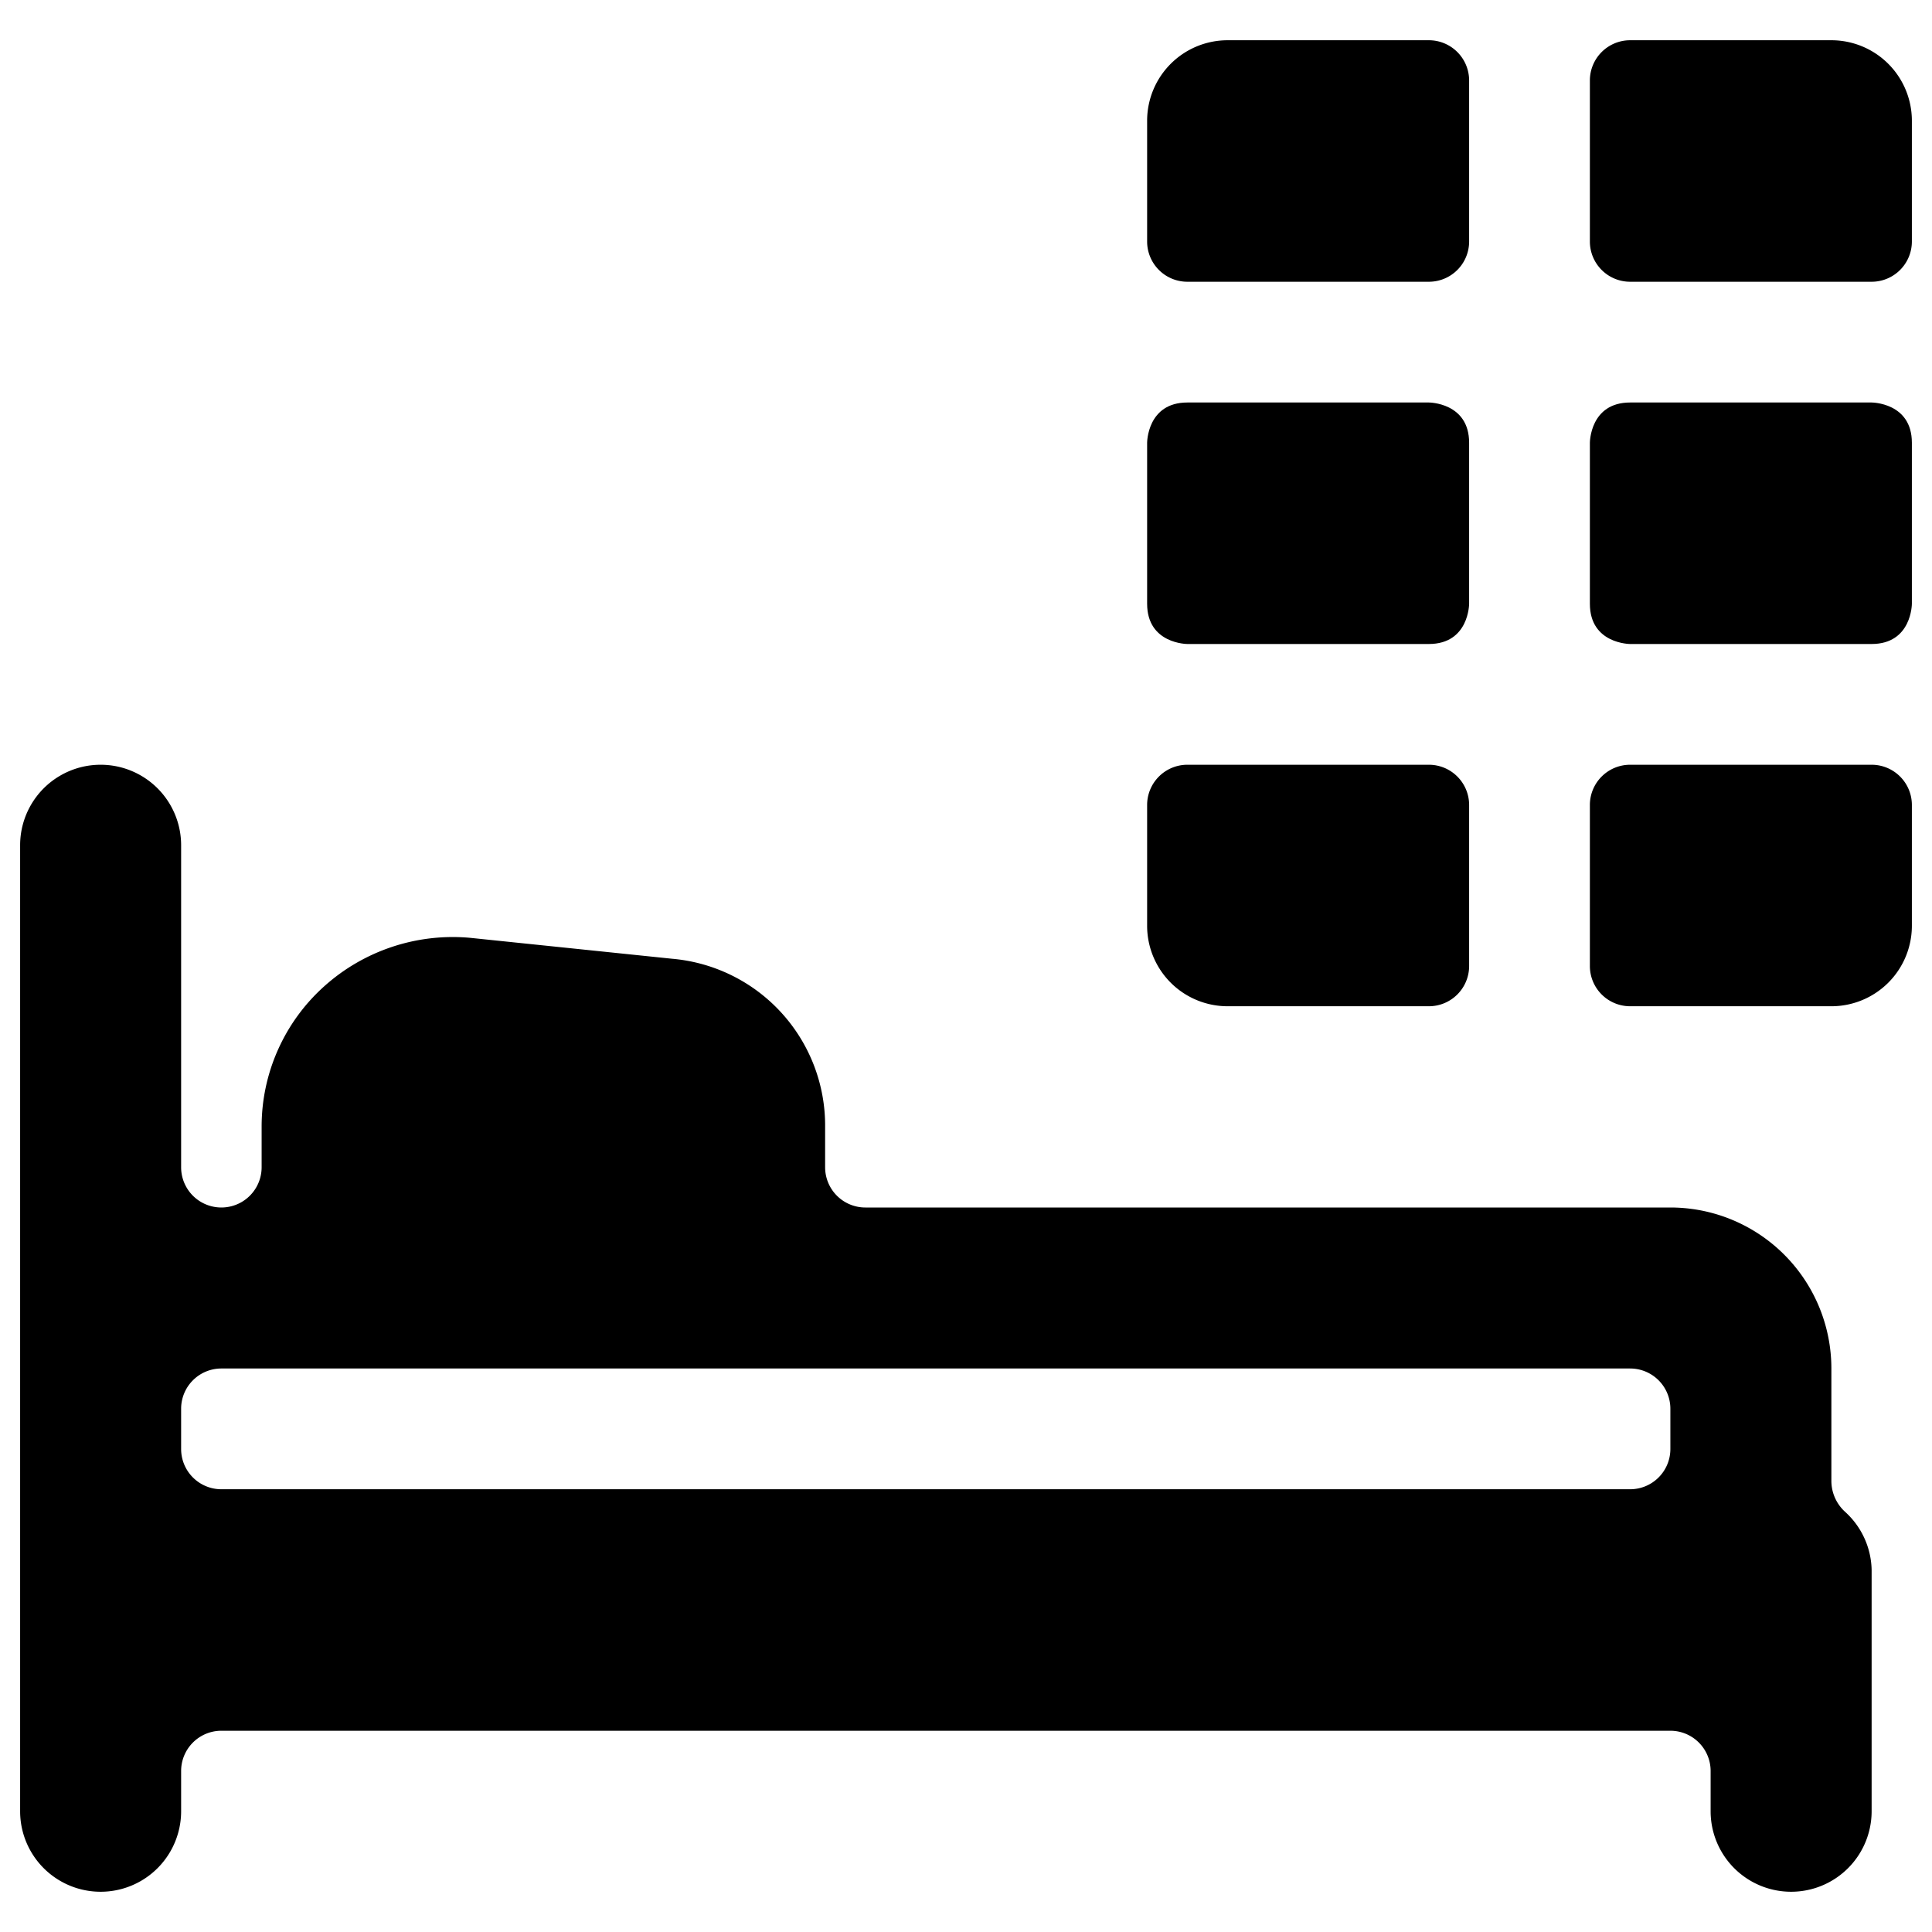
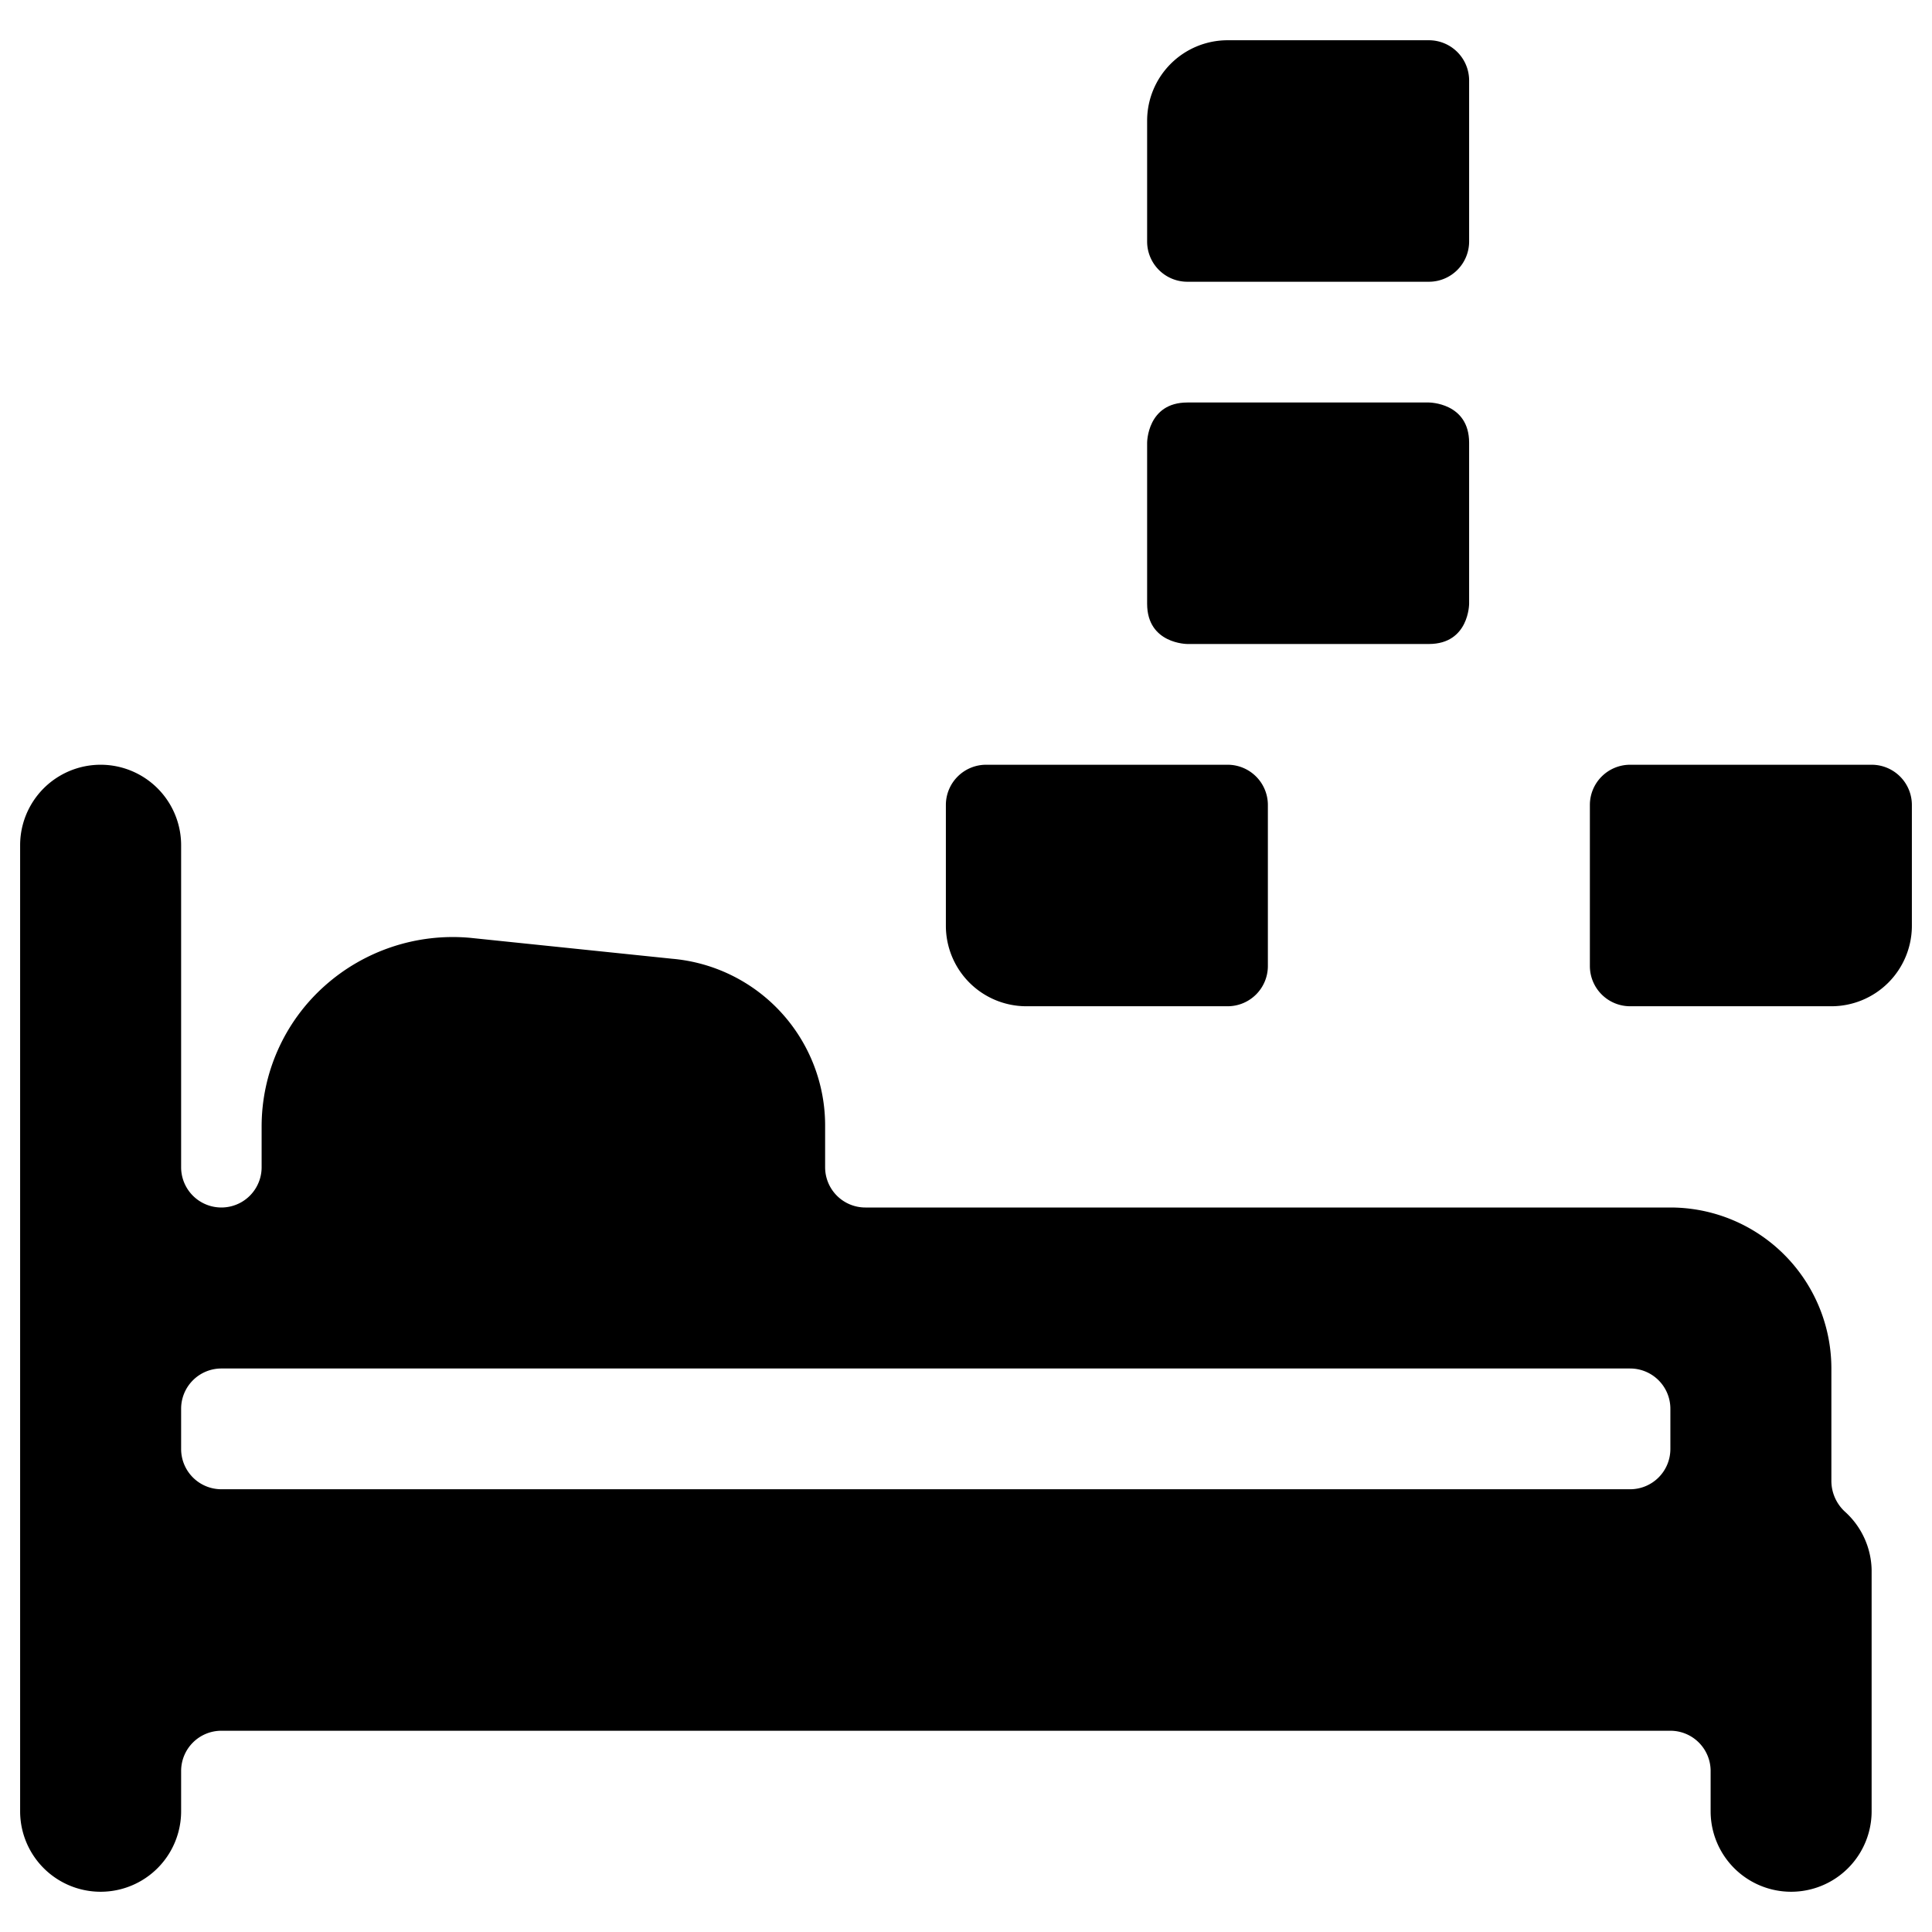
<svg xmlns="http://www.w3.org/2000/svg" viewBox="0 0 24 24">
  <g>
    <path d="M22.75 18.4V17a2 2 0 0 0 -2 -2h-10a0.5 0.5 0 0 1 -0.5 -0.5V14a2.08 2.08 0 0 0 -1.9 -2.09l-2.51 -0.26a2.39 2.39 0 0 0 -1.81 0.6A2.34 2.34 0 0 0 3.25 14v0.5a0.5 0.5 0 0 1 -1 0v-4a1 1 0 0 0 -2 0v12a1 1 0 0 0 2 0V22a0.5 0.5 0 0 1 0.5 -0.5h18a0.5 0.5 0 0 1 0.5 0.5v0.5a1 1 0 0 0 2 0v-3a1 1 0 0 0 -0.33 -0.72 0.52 0.52 0 0 1 -0.17 -0.38Zm-2 -0.4a0.5 0.5 0 0 1 -0.5 0.5H2.75a0.5 0.5 0 0 1 -0.5 -0.5v-0.5a0.5 0.5 0 0 1 0.5 -0.5h17.5a0.5 0.5 0 0 1 0.5 0.5Z" fill="#000000" stroke-width="1" />
-     <path d="M20.25 5h3s0.5 0 0.5 0.5v2s0 0.5 -0.5 0.5h-3s-0.5 0 -0.5 -0.5v-2s0 -0.5 0.5 -0.5" fill="#000000" stroke-width="1" />
-     <path d="M22.75 0.5h-2.5a0.5 0.5 0 0 0 -0.5 0.5v2a0.5 0.5 0 0 0 0.5 0.5h3a0.5 0.5 0 0 0 0.5 -0.5V1.5a1 1 0 0 0 -1 -1Z" fill="#000000" stroke-width="1" />
    <path d="M14.75 5h3s0.5 0 0.5 0.5v2s0 0.5 -0.5 0.5h-3s-0.5 0 -0.5 -0.5v-2s0 -0.5 0.5 -0.5" fill="#000000" stroke-width="1" />
    <path d="M23.25 9.5h-3a0.5 0.5 0 0 0 -0.5 0.5v2a0.5 0.5 0 0 0 0.5 0.5h2.5a1 1 0 0 0 1 -1V10a0.5 0.5 0 0 0 -0.5 -0.5Z" fill="#000000" stroke-width="1" />
    <path d="M14.75 3.5h3a0.5 0.5 0 0 0 0.5 -0.5V1a0.5 0.5 0 0 0 -0.5 -0.5h-2.5a1 1 0 0 0 -1 1V3a0.5 0.5 0 0 0 0.5 0.5Z" fill="#000000" stroke-width="1" />
-     <path d="M15.25 12.5h2.5a0.5 0.5 0 0 0 0.5 -0.5v-2a0.5 0.5 0 0 0 -0.5 -0.5h-3a0.5 0.5 0 0 0 -0.5 0.5v1.5a1 1 0 0 0 1 1Z" fill="#000000" stroke-width="1" />
+     <path d="M15.25 12.5a0.5 0.5 0 0 0 0.5 -0.5v-2a0.5 0.5 0 0 0 -0.5 -0.5h-3a0.5 0.5 0 0 0 -0.5 0.5v1.5a1 1 0 0 0 1 1Z" fill="#000000" stroke-width="1" />
  </g>
</svg>